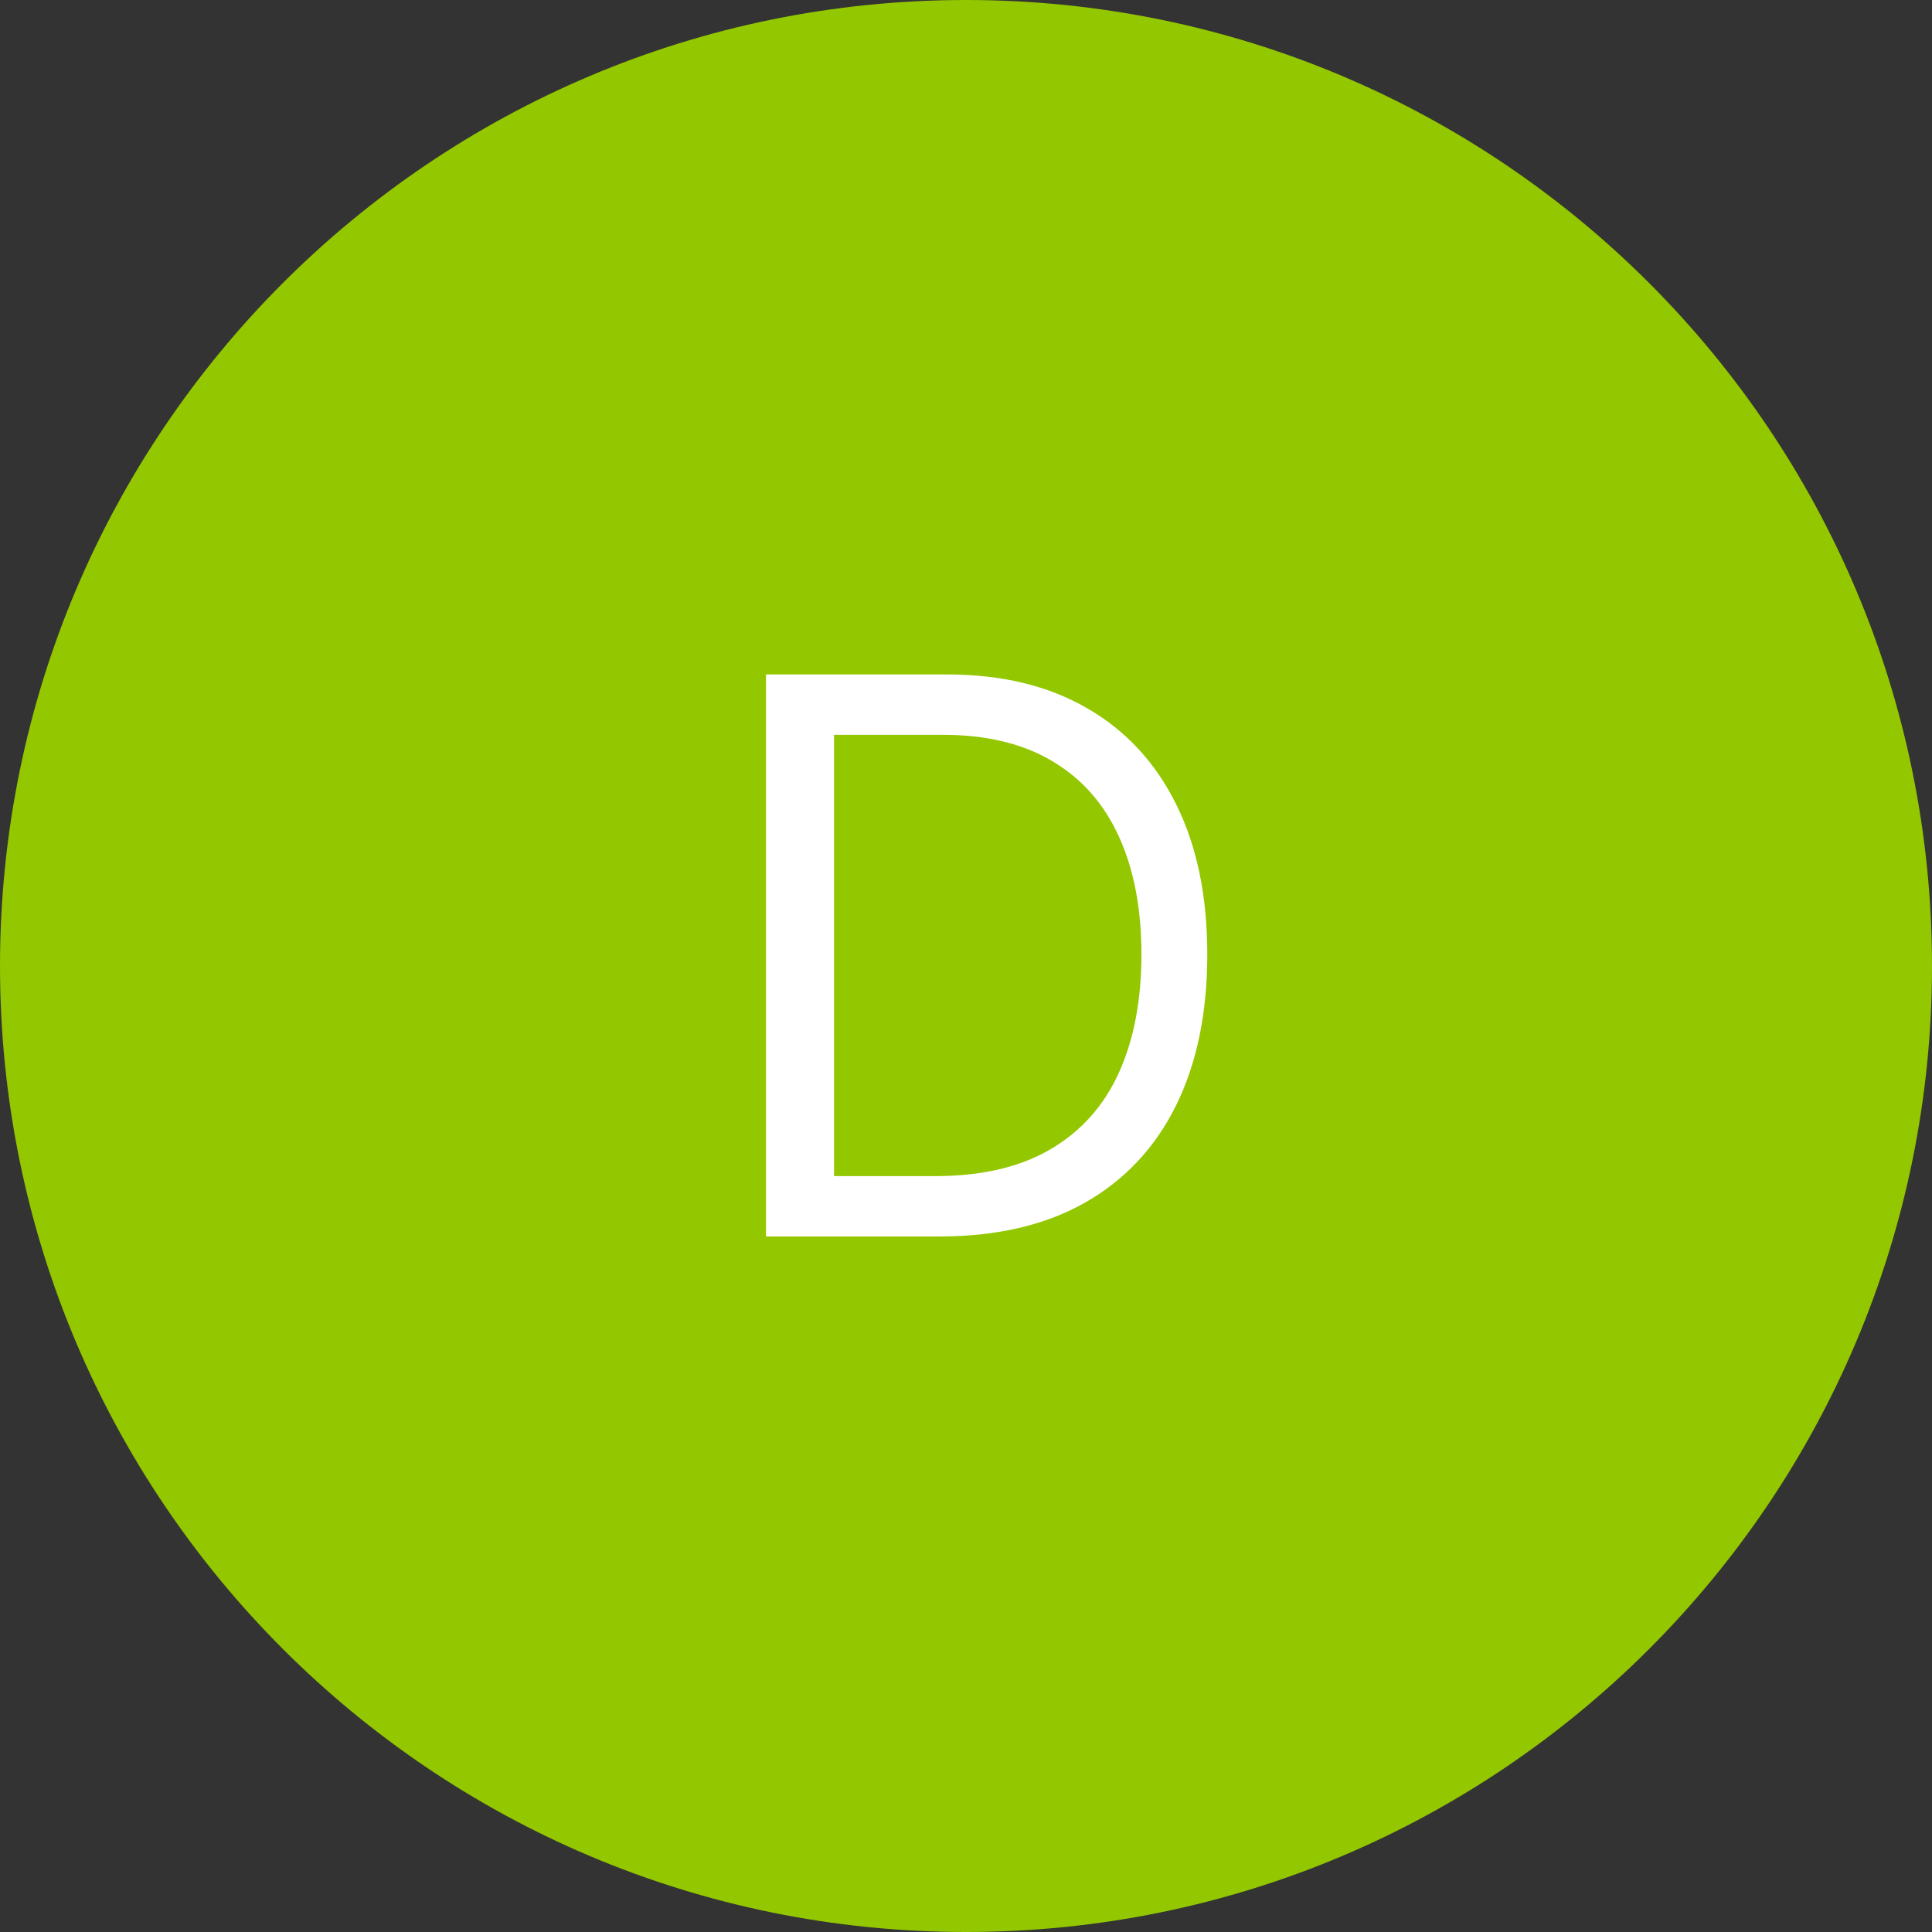
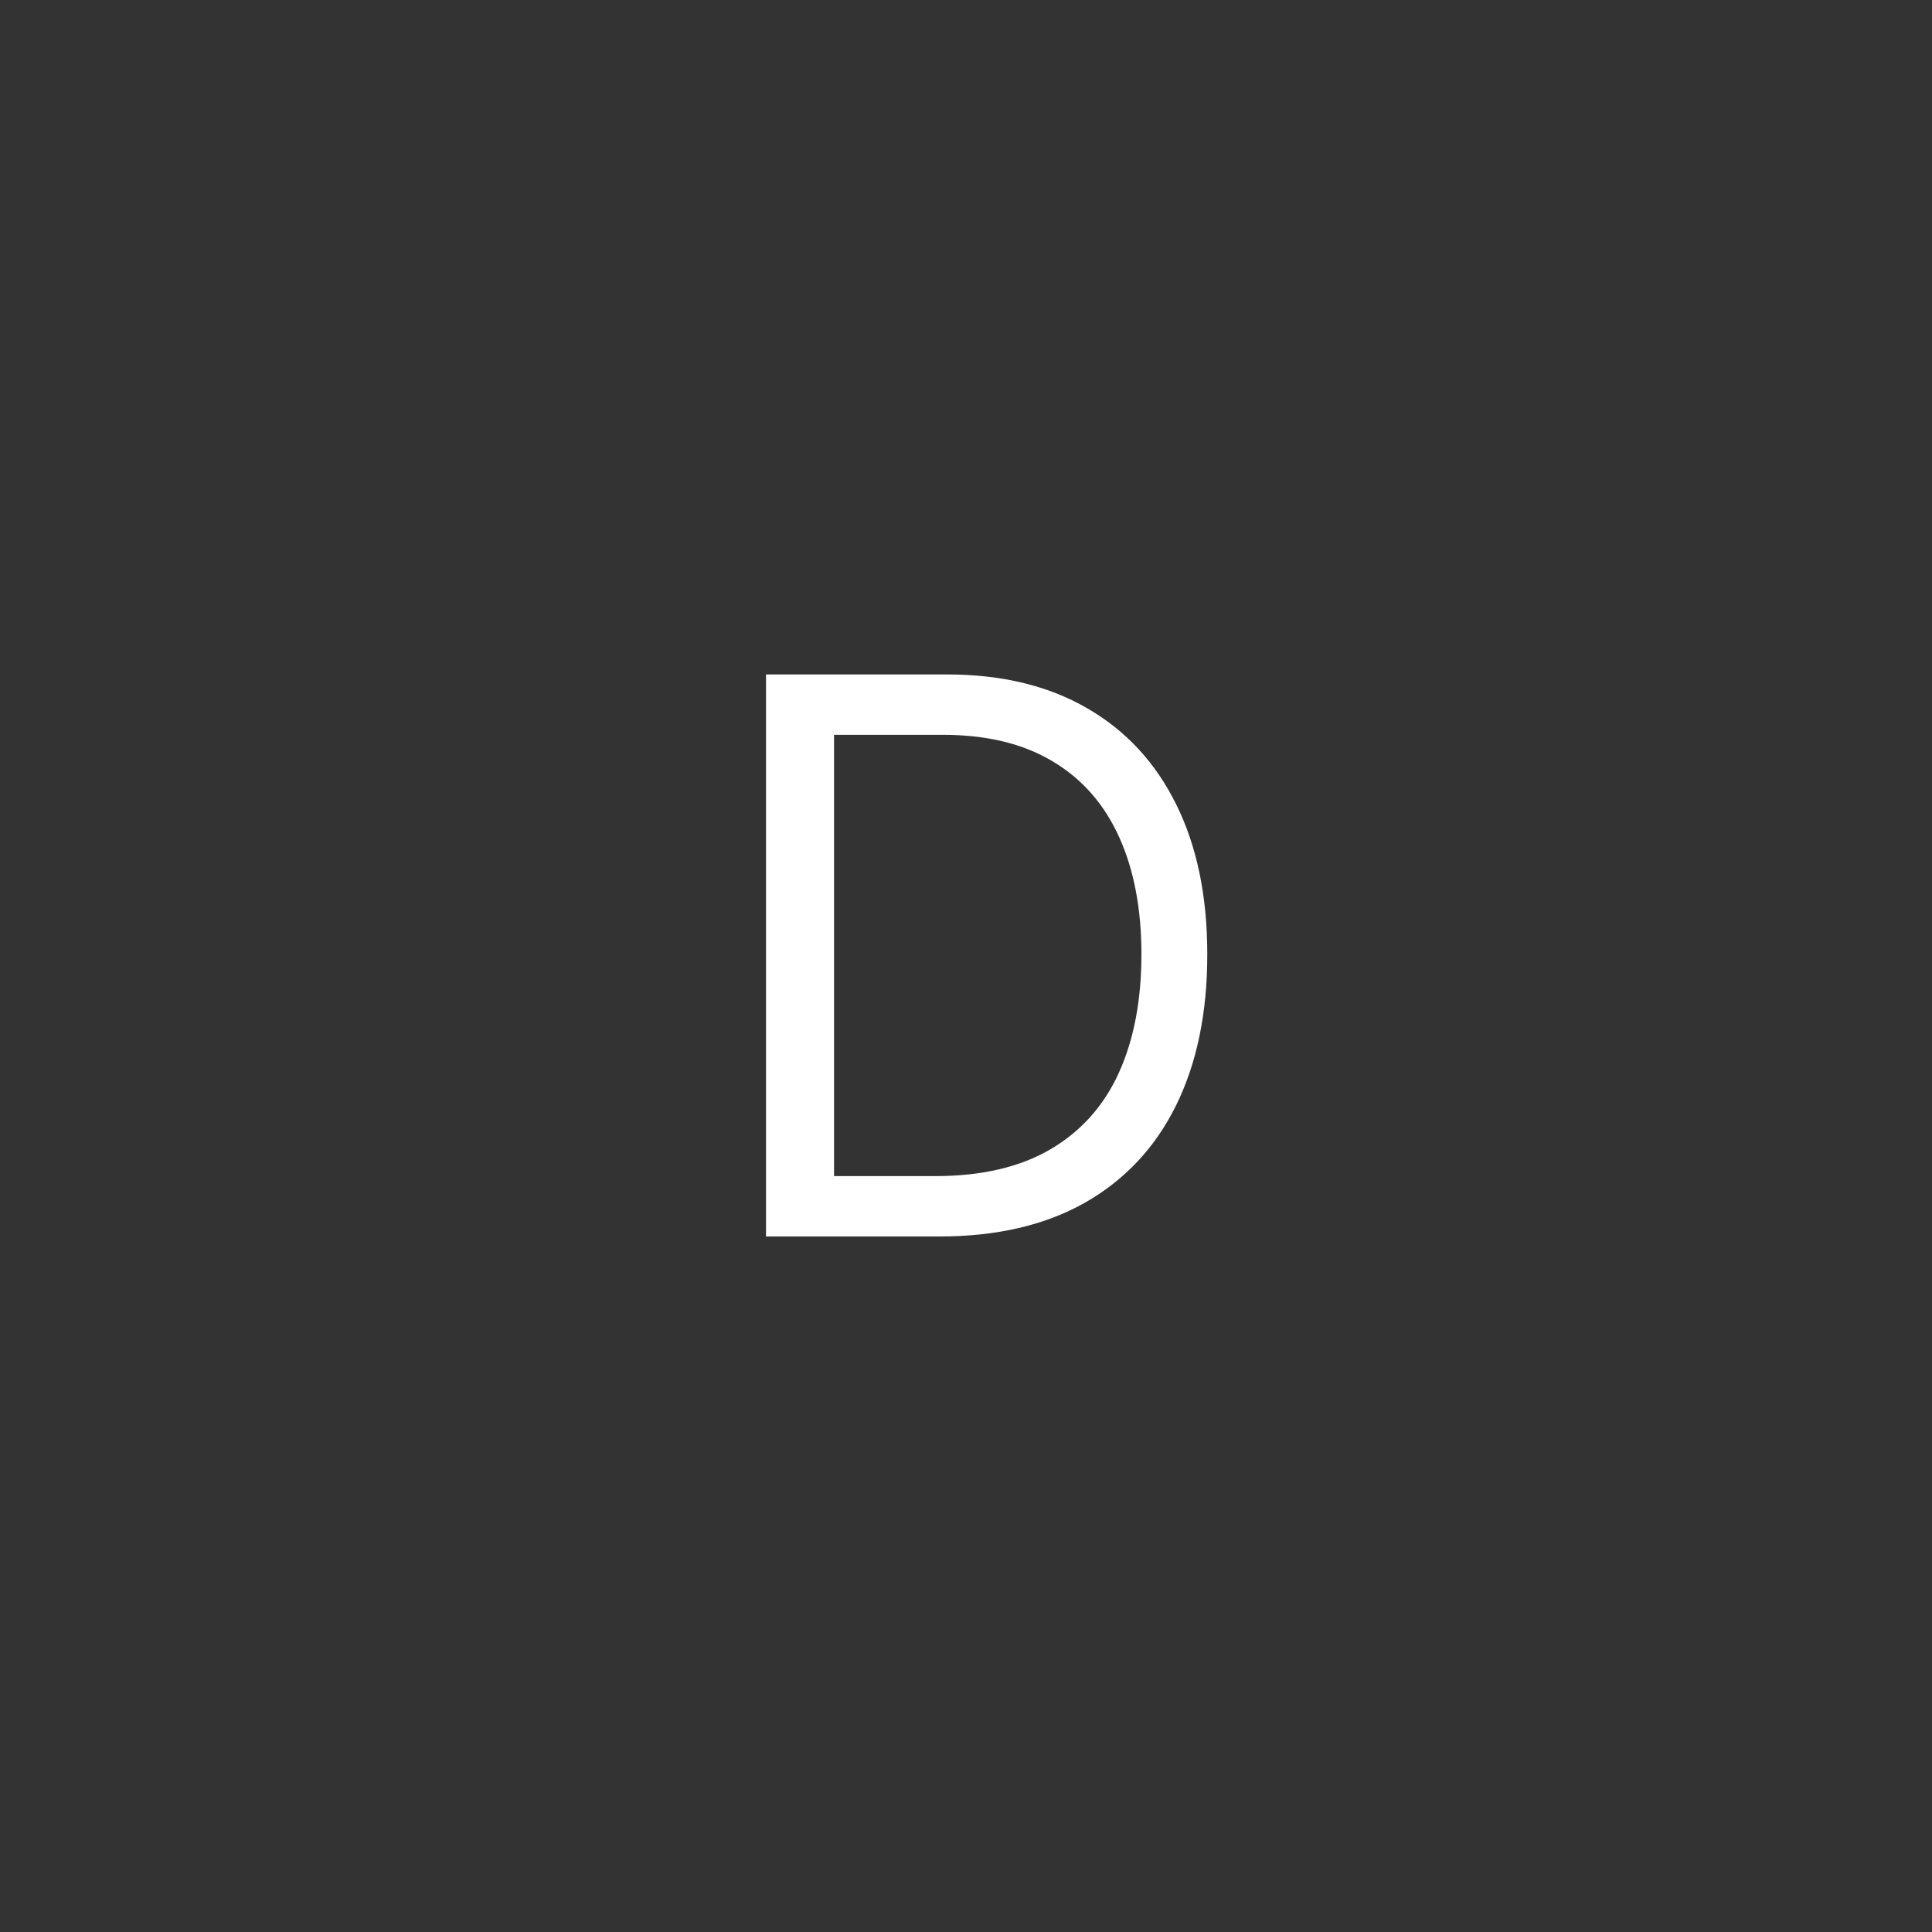
<svg xmlns="http://www.w3.org/2000/svg" width="100" height="100" viewBox="0 0 100 100" fill="none">
  <rect x="0" y="0" width="100" height="100" fill="#333333" stroke="none" />
-   <path d="M100 50C100 77.614 77.614 100 50 100C22.386 100 0 77.614 0 50C0 22.386 22.386 0 50 0C77.614 0 100 22.386 100 50Z" fill="#93C700" />
  <path d="M48.625 64H39.648V34.909H49.023C51.845 34.909 54.26 35.492 56.267 36.656C58.275 37.812 59.813 39.474 60.883 41.642C61.954 43.801 62.489 46.386 62.489 49.398C62.489 52.428 61.949 55.037 60.869 57.224C59.79 59.403 58.218 61.079 56.153 62.253C54.089 63.418 51.58 64 48.625 64ZM43.17 60.875H48.398C50.803 60.875 52.796 60.411 54.378 59.483C55.959 58.555 57.138 57.234 57.915 55.52C58.691 53.806 59.08 51.765 59.08 49.398C59.08 47.049 58.696 45.028 57.929 43.332C57.162 41.628 56.016 40.321 54.492 39.412C52.967 38.493 51.068 38.034 48.795 38.034H43.17V60.875Z" fill="white" />
</svg>